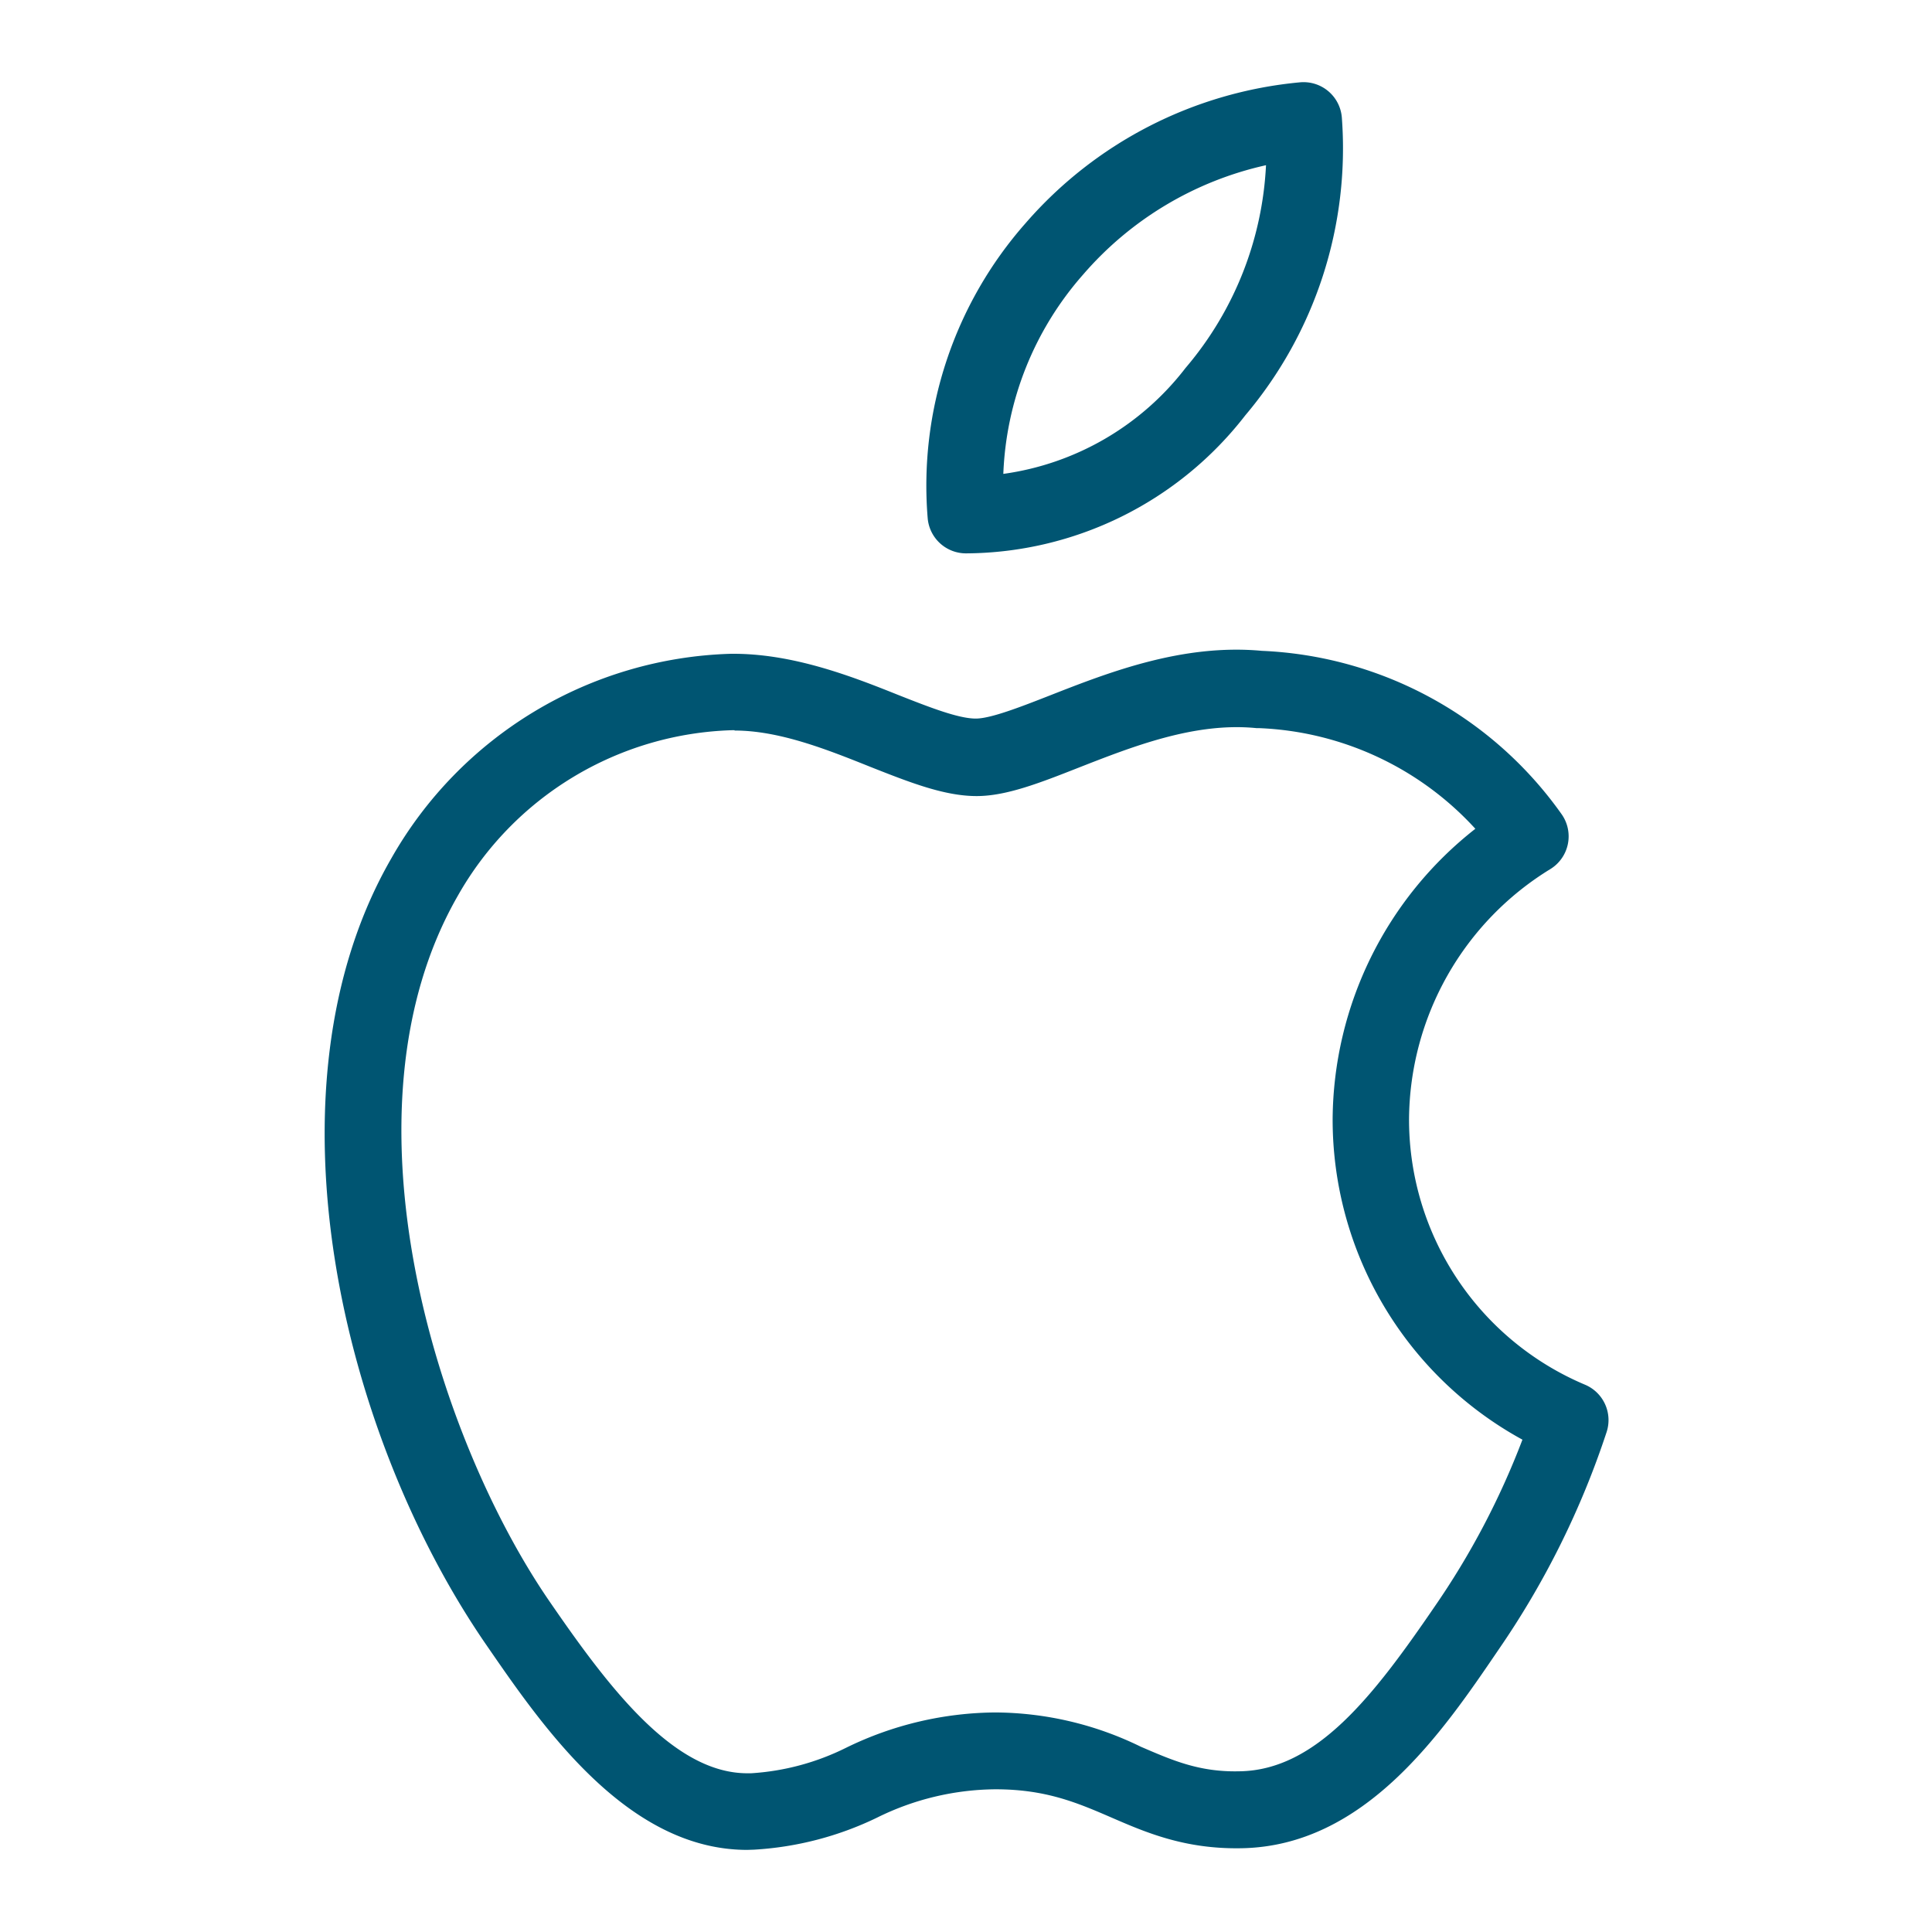
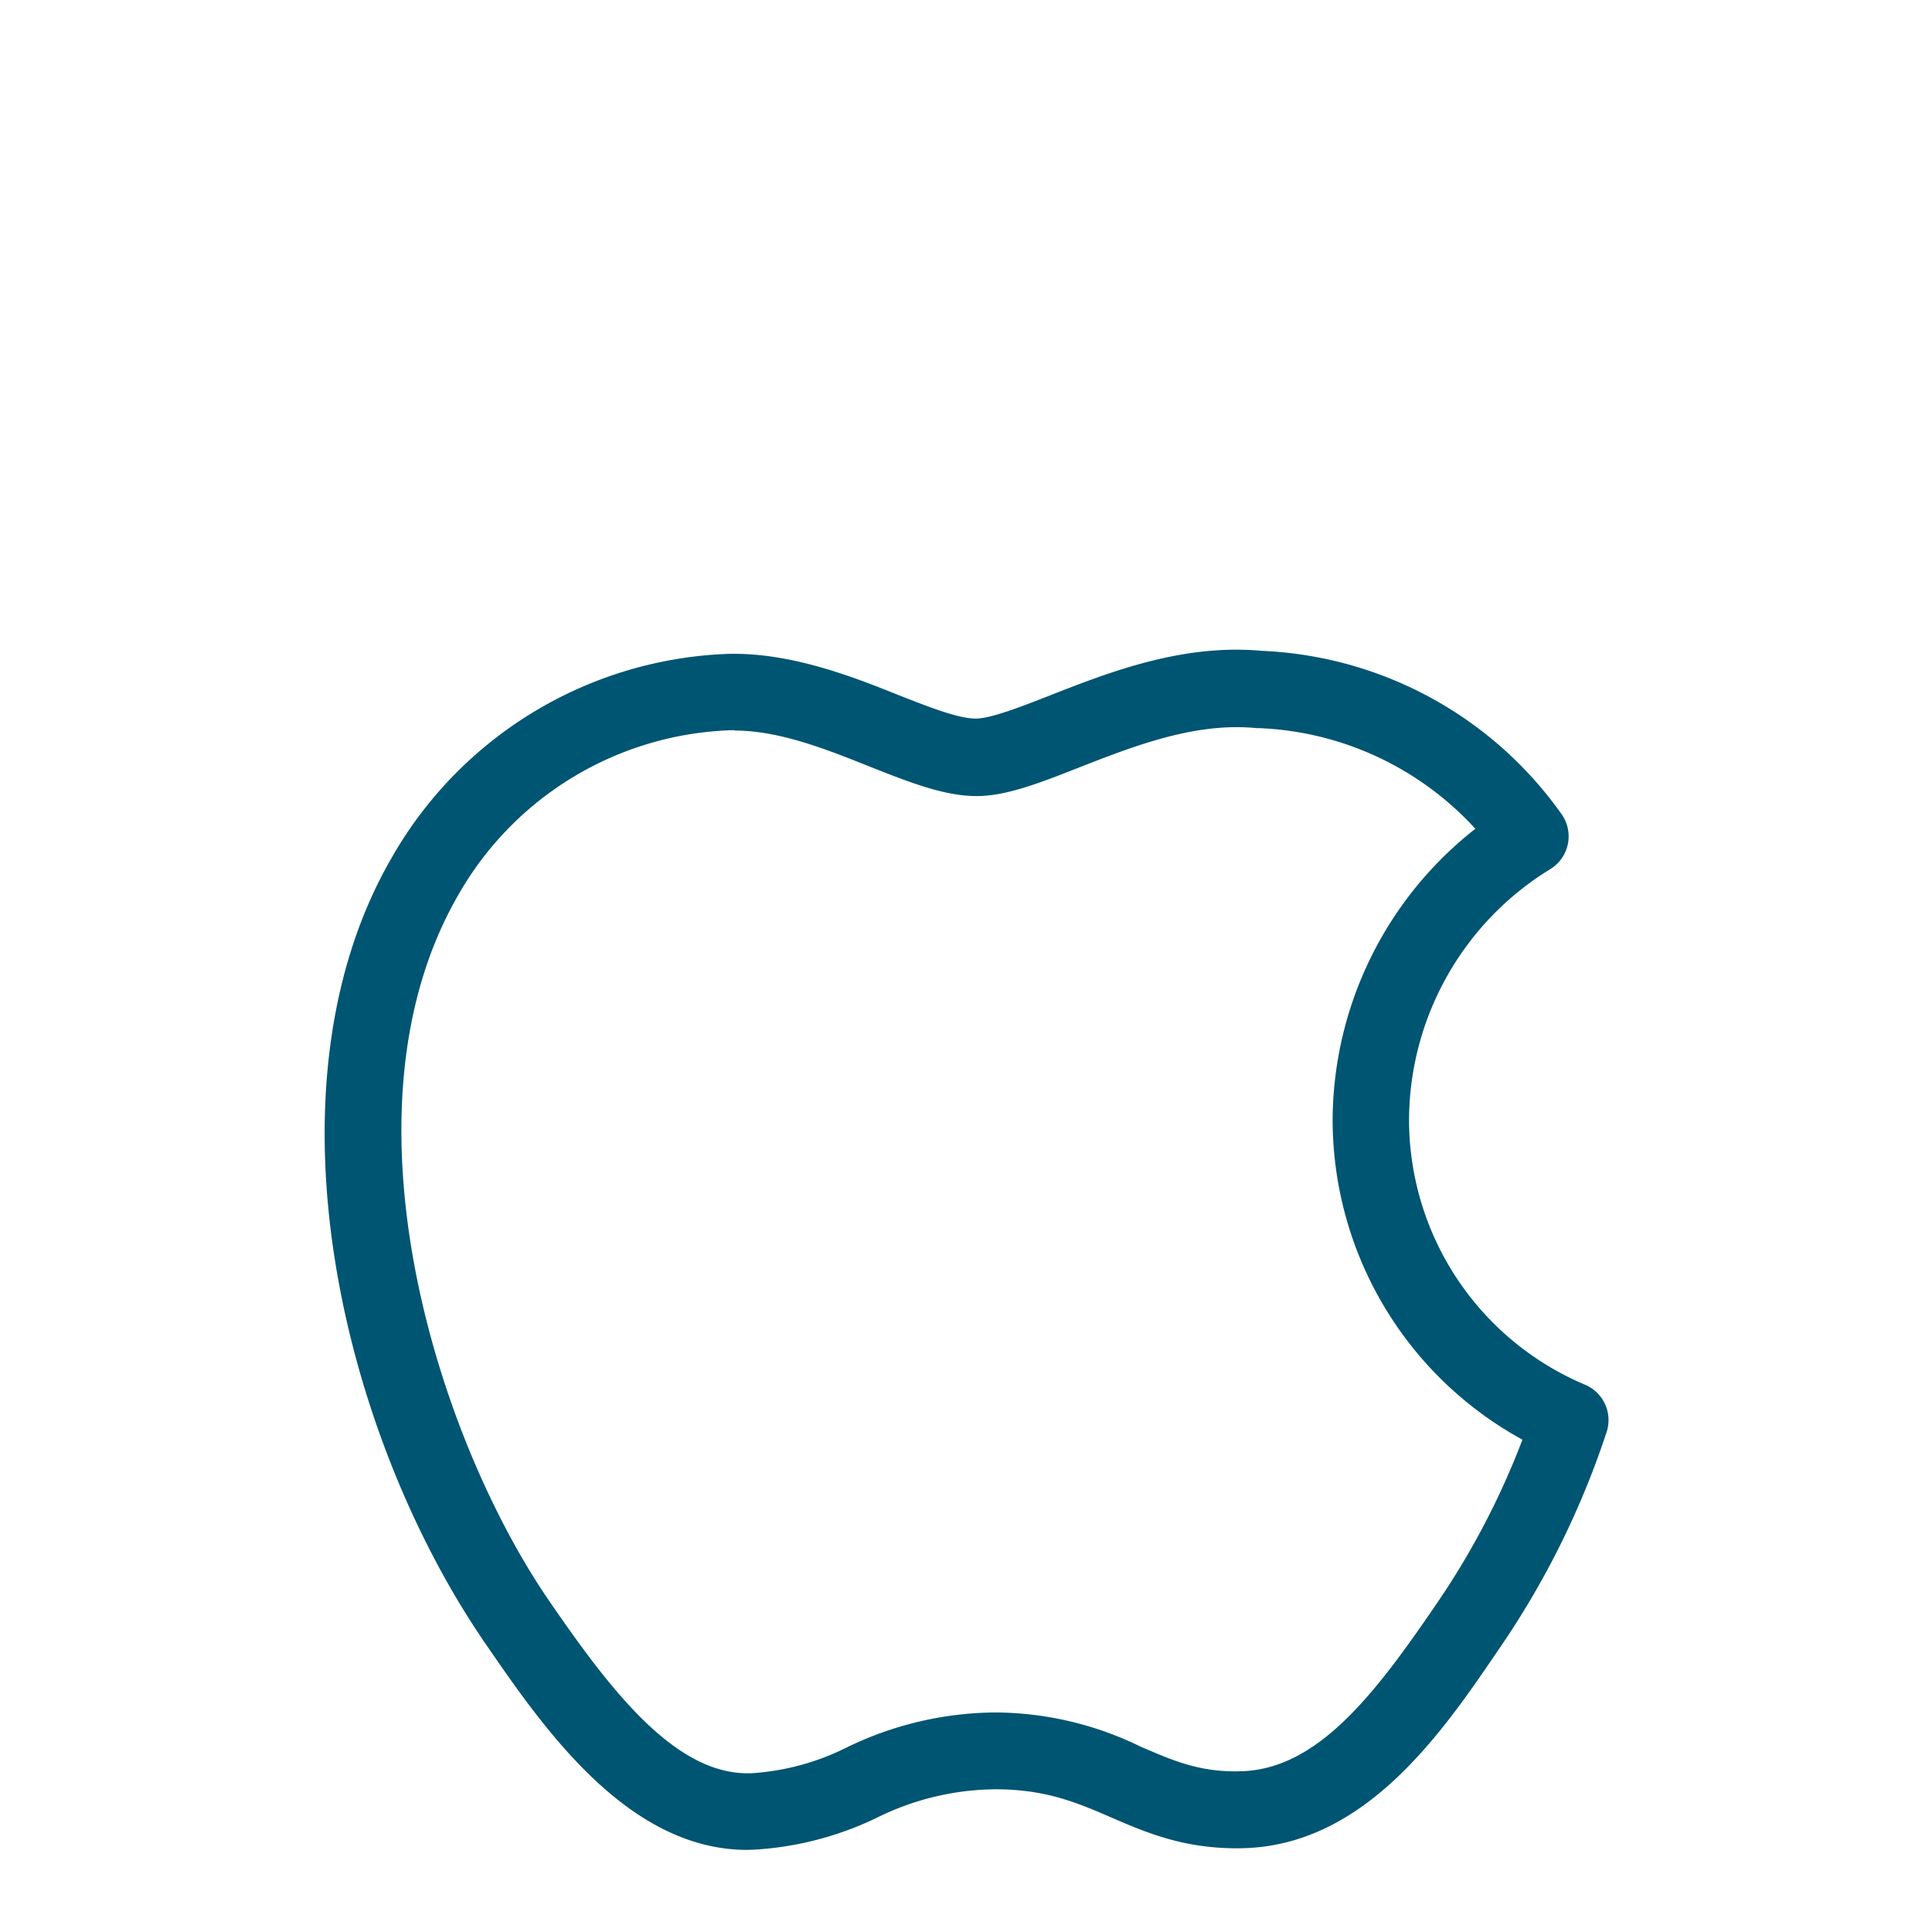
<svg xmlns="http://www.w3.org/2000/svg" id="Layer_1" data-name="Layer 1" viewBox="0 0 176 176">
  <defs>
    <style>.cls-1{fill:#005572;}</style>
  </defs>
  <g id="Logos_OS-Systems_os-system-apple" data-name="Logos / OS-Systems / os-system-apple">
    <g id="Group_61" data-name="Group 61">
      <g id="Regular_61" data-name="Regular 61">
        <path class="cls-1" d="M68.07,168.52c-10.9,0-18.58-11.14-23.69-18.56-13.26-19.14-20.82-50.79-8.74-71.75A36.8,36.8,0,0,1,66.53,59.56c5.56-.07,10.94,2,15.25,3.73,2.84,1.12,5.51,2.17,7.11,2.17,1.36,0,4.08-1.06,6.71-2.09,5.4-2.12,12.12-4.75,19.36-4.08a35.28,35.28,0,0,1,27.29,14.87,3.5,3.5,0,0,1-1,5,26.92,26.92,0,0,0-12.89,22.74,26.21,26.21,0,0,0,16,24.23,3.5,3.5,0,0,1,2,4.32,77.81,77.81,0,0,1-9.86,19.85c-5.13,7.55-12.18,17.9-23.44,18.07-5.16.09-8.7-1.45-11.84-2.81S95.24,163,90.68,163a24.67,24.67,0,0,0-10.8,2.59,29.65,29.65,0,0,1-11.19,2.91Zm-1.15-102h-.23a29.72,29.72,0,0,0-25,15.11C30.4,101.32,39.83,131.1,50.14,146c5.42,7.88,11.27,15.54,17.94,15.54h.34a22.55,22.55,0,0,0,8.71-2.35A31.37,31.37,0,0,1,90.68,156a30.44,30.44,0,0,1,13.24,3.12c2.86,1.23,5.33,2.33,9,2.24,7-.1,12.21-6.87,17.77-15a71.35,71.35,0,0,0,8-15.21,33.23,33.23,0,0,1-17.29-29.27v0a33.87,33.87,0,0,1,13-26.38,28.21,28.21,0,0,0-19.72-9.17h-.22c-5.6-.56-11.24,1.66-16.22,3.61-3.53,1.39-6.58,2.58-9.27,2.58-2.93,0-6.06-1.23-9.68-2.66C75.35,68.28,71,66.55,66.92,66.55Z" />
-         <path class="cls-1" d="M88,50.41a3.5,3.5,0,0,1-3.49-3.2,36.13,36.13,0,0,1,8.91-26.87,37.7,37.7,0,0,1,25-12.84,3.5,3.5,0,0,1,3.82,3.23,37.68,37.68,0,0,1-8.8,27.11A32.38,32.38,0,0,1,88,50.41Zm27.33-35.36A30.84,30.84,0,0,0,98.68,25,29.14,29.14,0,0,0,91.4,43.17,25.32,25.32,0,0,0,108,33.52l.11-.13A30.77,30.77,0,0,0,115.33,15.05Z" />
      </g>
    </g>
  </g>
</svg>